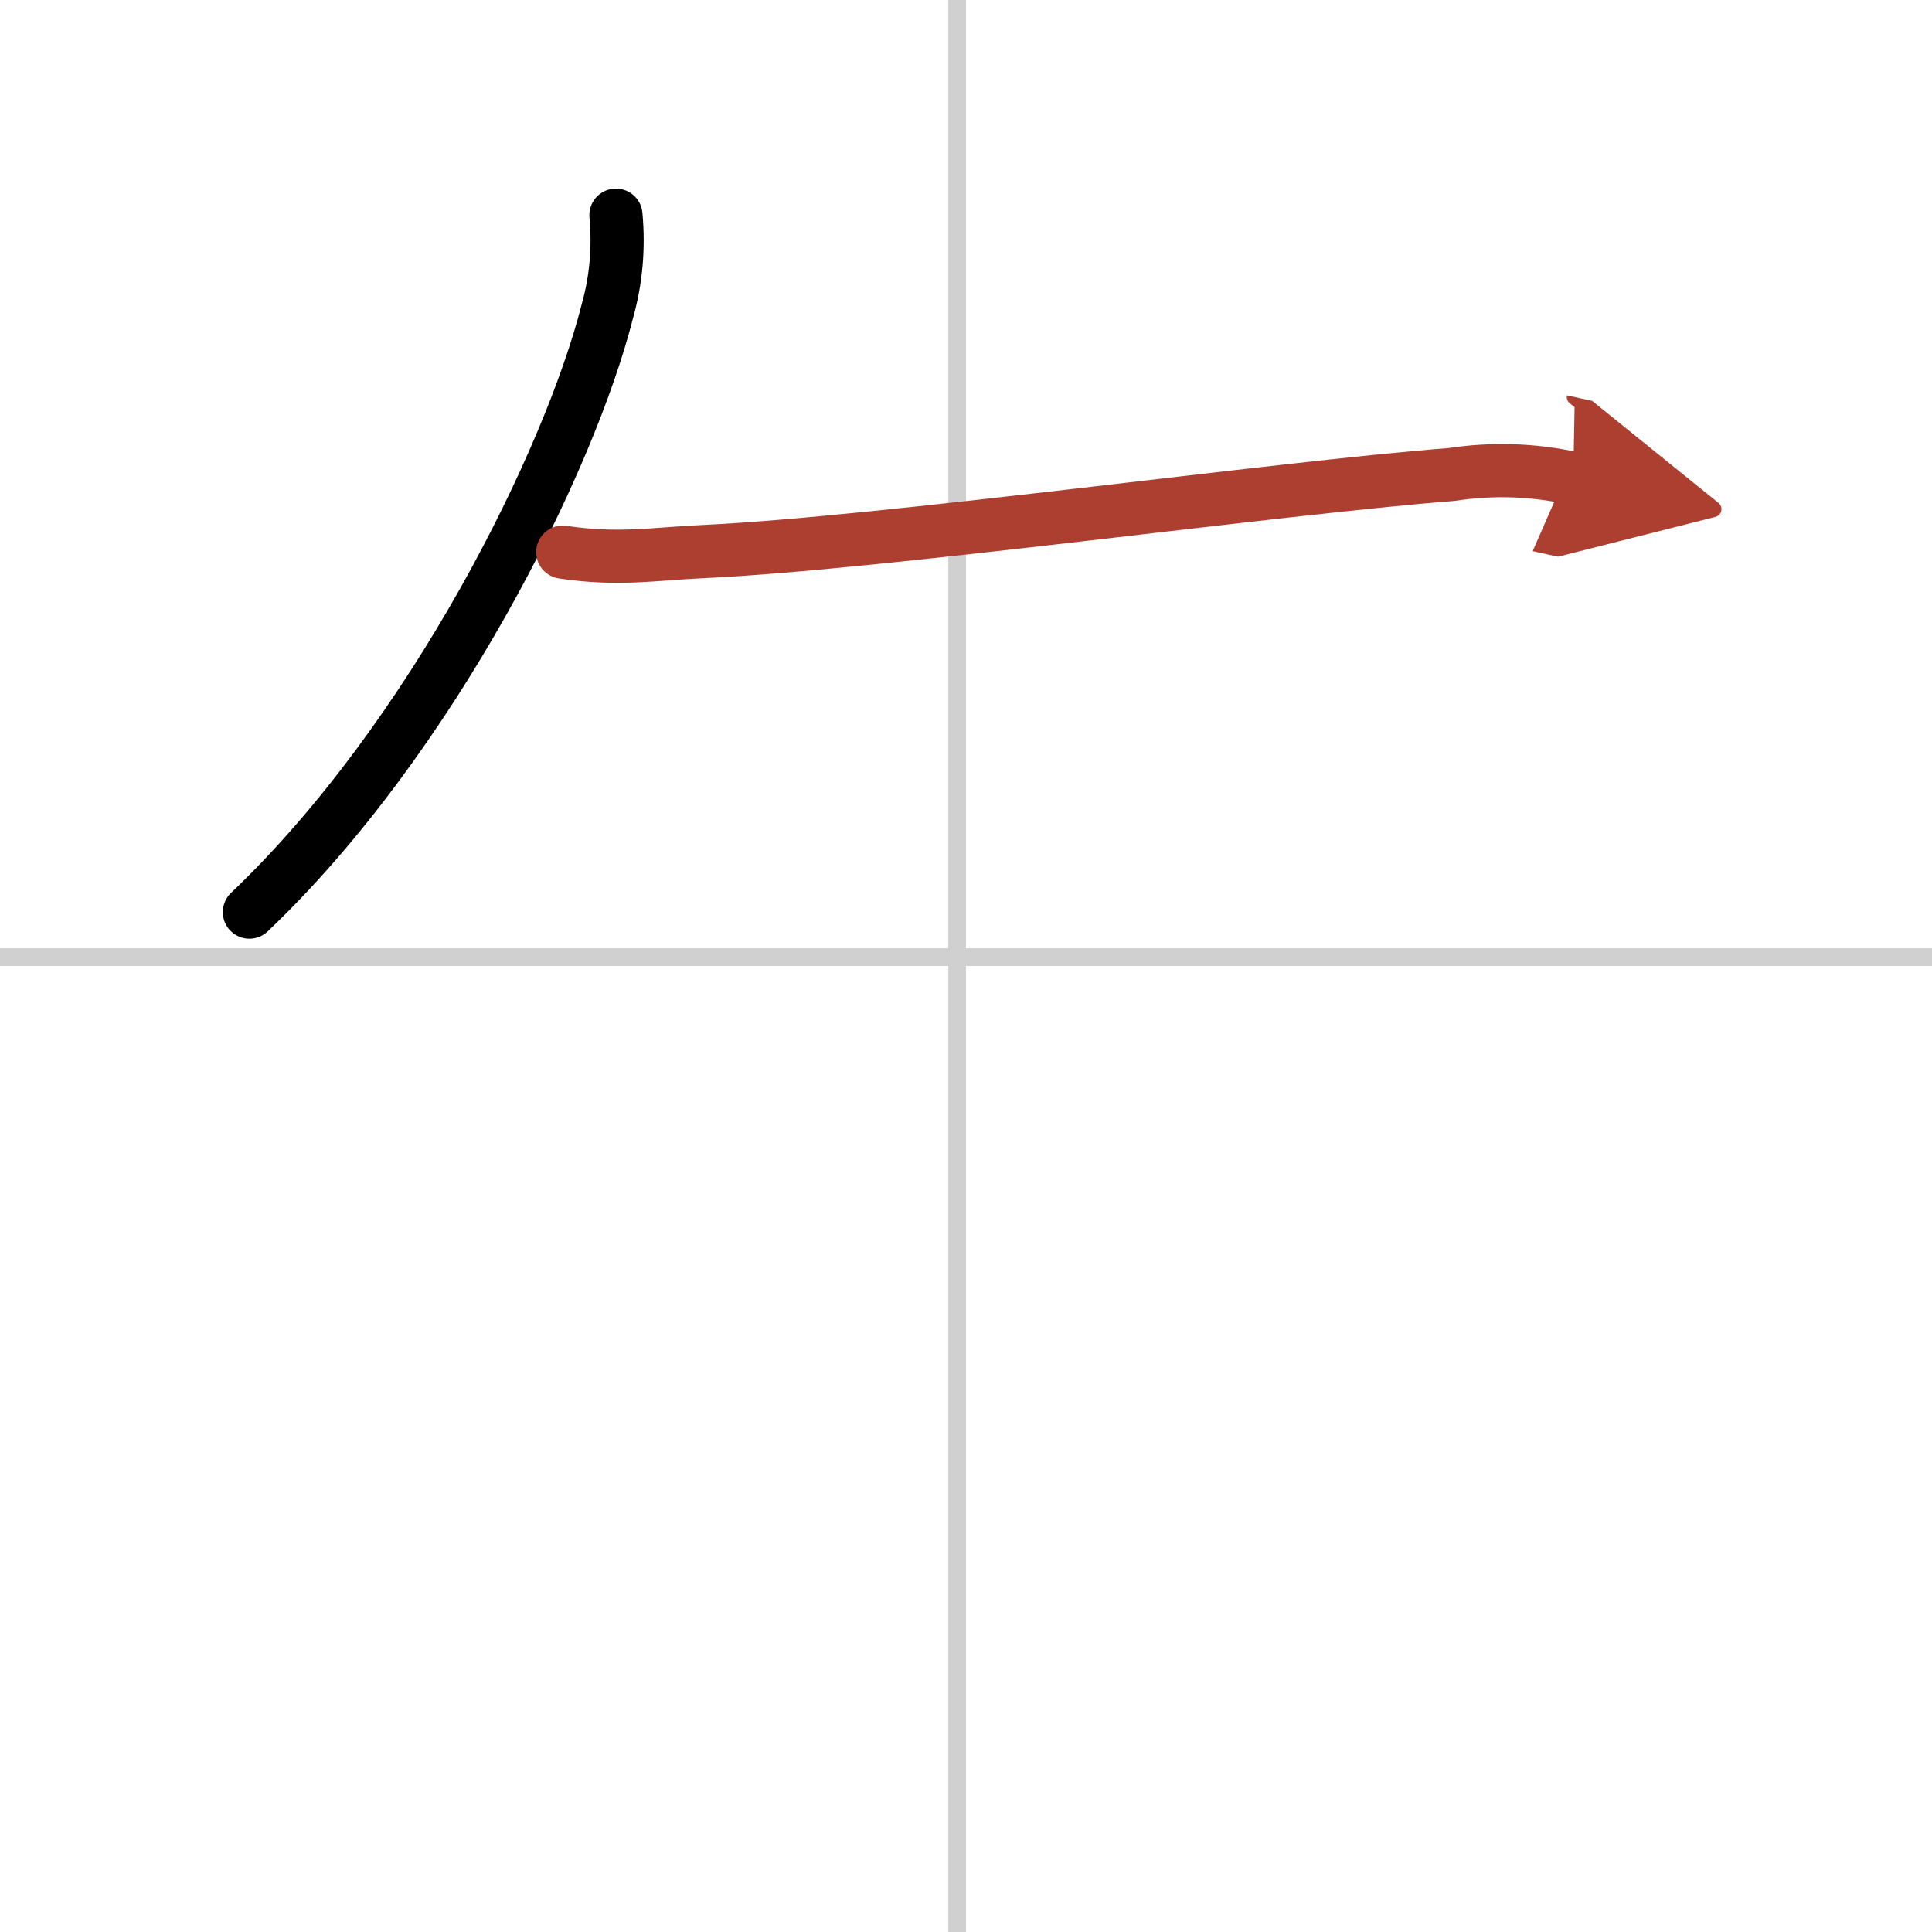
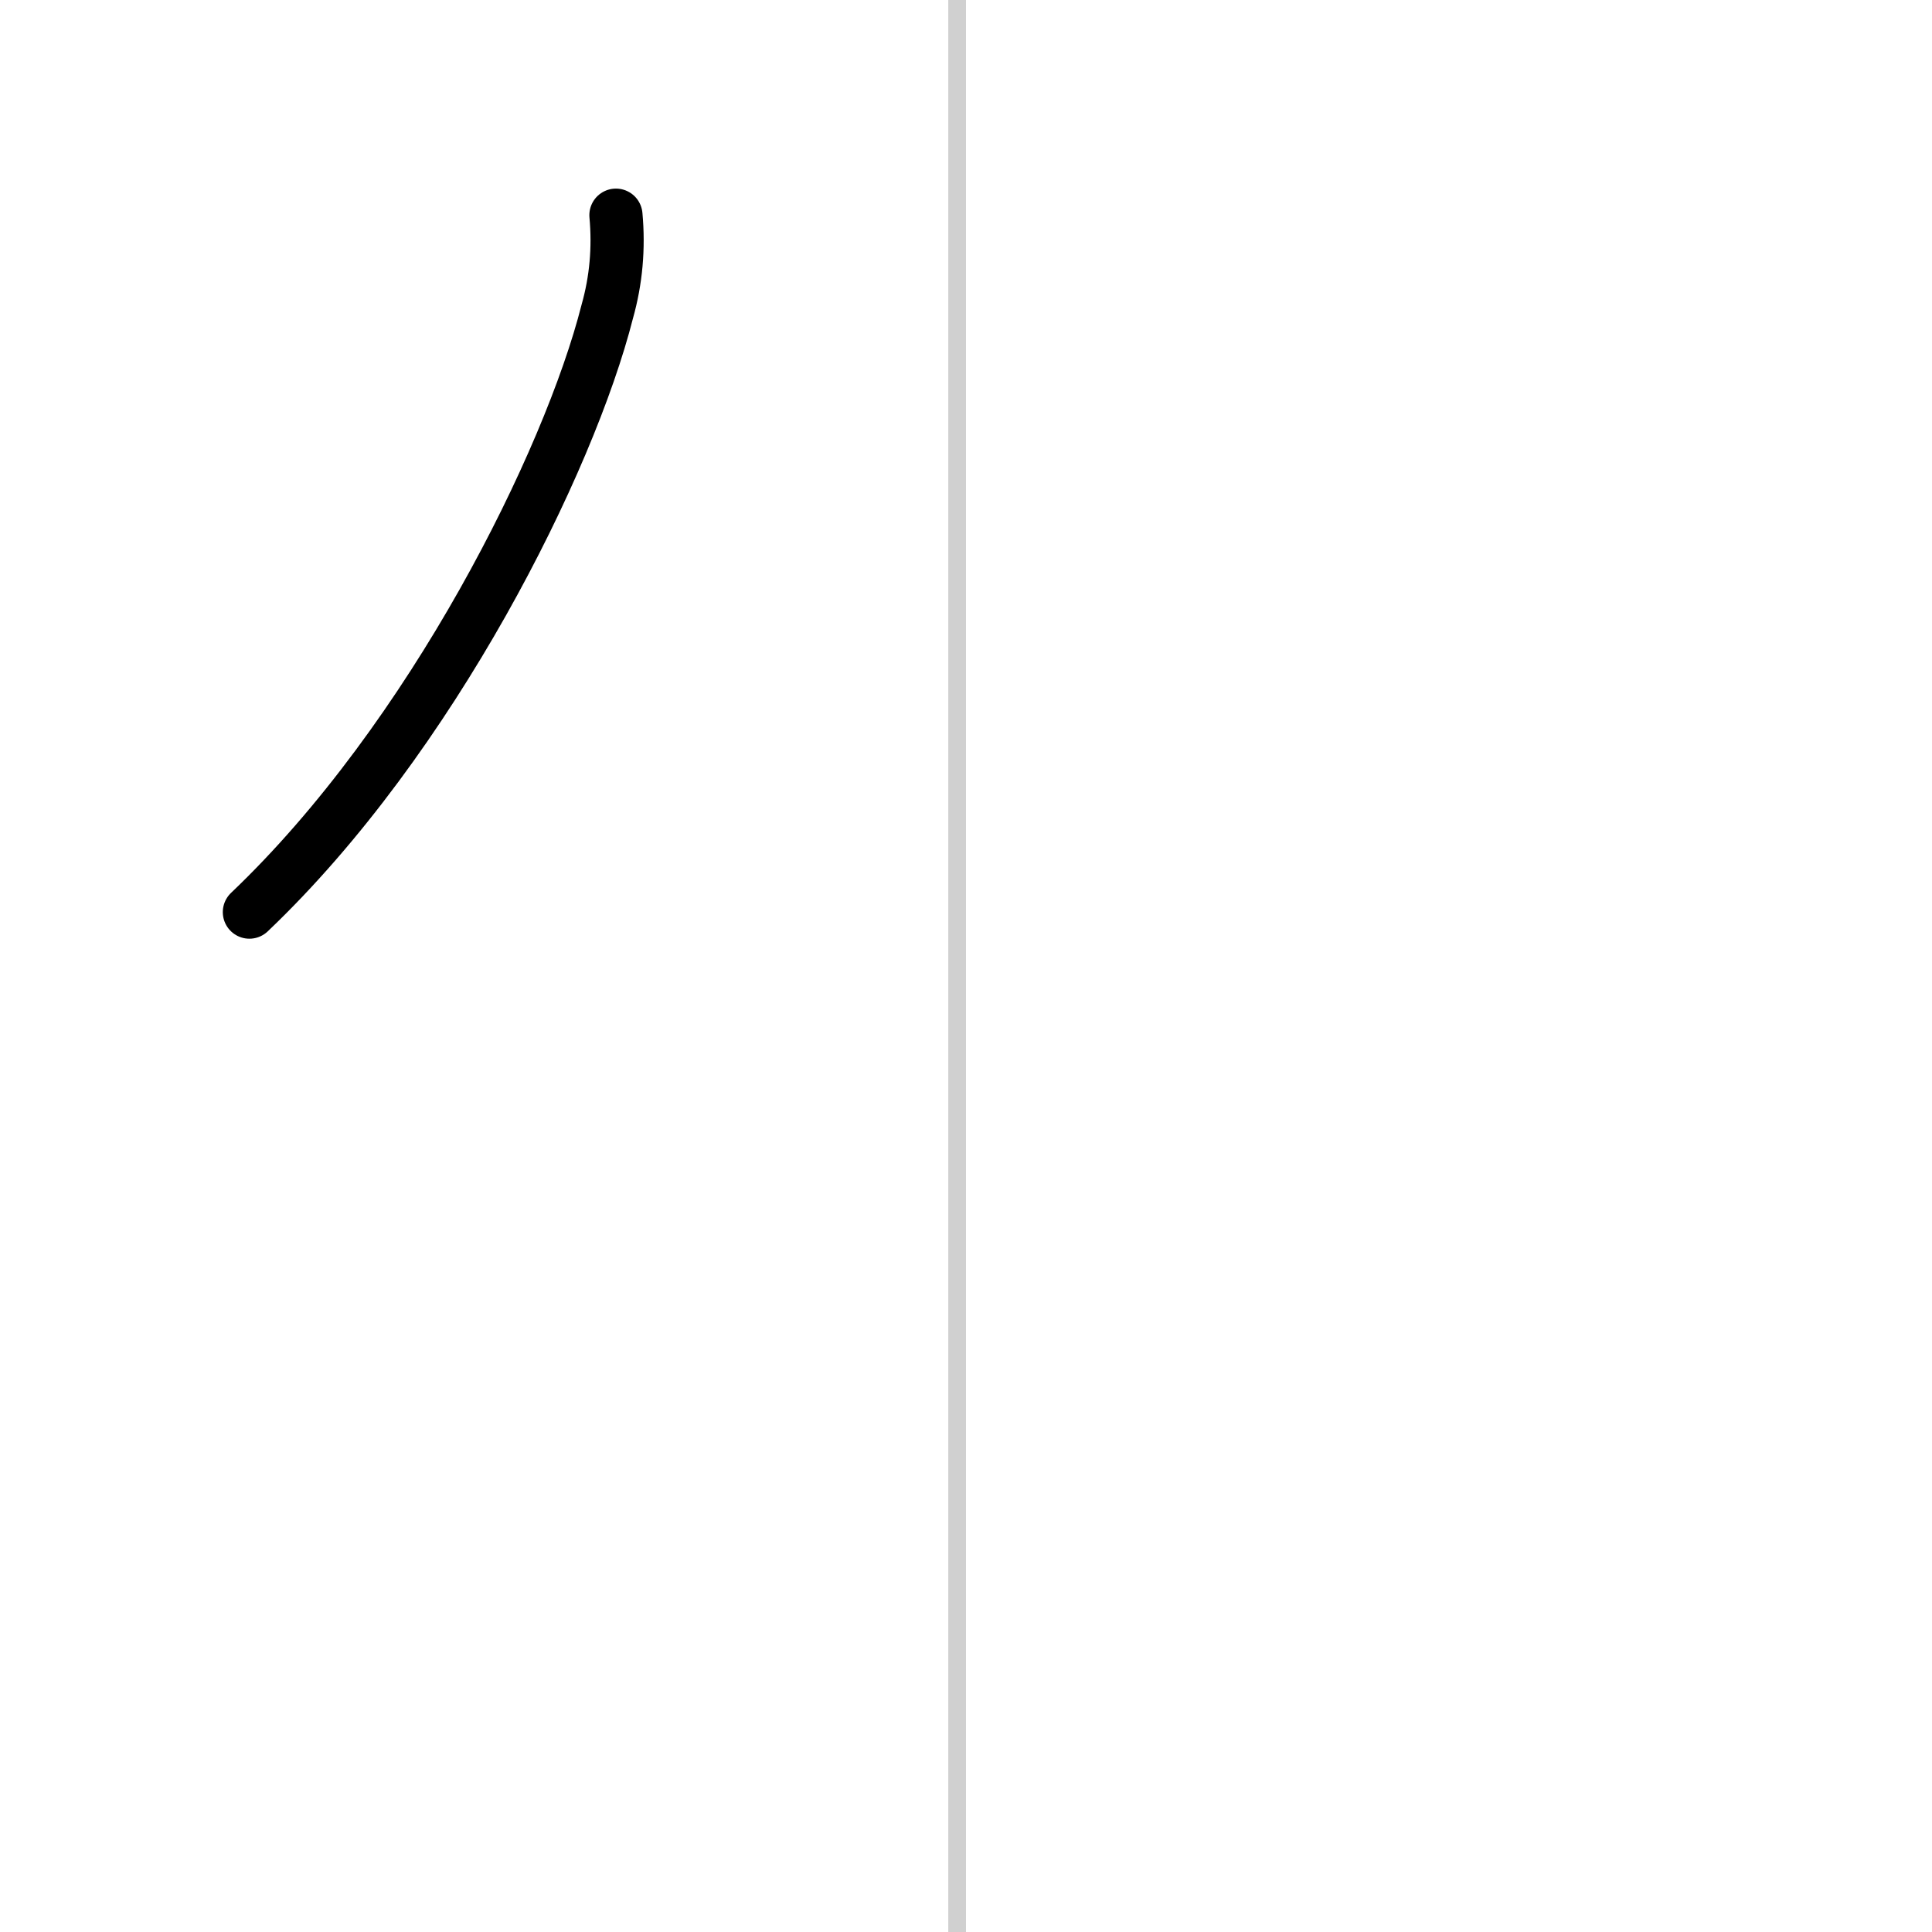
<svg xmlns="http://www.w3.org/2000/svg" width="400" height="400" viewBox="0 0 109 109">
  <defs>
    <marker id="a" markerWidth="4" orient="auto" refX="1" refY="5" viewBox="0 0 10 10">
-       <polyline points="0 0 10 5 0 10 1 5" fill="#ad3f31" stroke="#ad3f31" />
-     </marker>
+       </marker>
  </defs>
  <g fill="none" stroke="#000" stroke-linecap="round" stroke-linejoin="round" stroke-width="3">
-     <rect width="100%" height="100%" fill="#fff" stroke="#fff" />
    <line x1="54" x2="54" y2="109" stroke="#d0d0d0" stroke-width="1" />
-     <line x2="109" y1="54" y2="54" stroke="#d0d0d0" stroke-width="1" />
    <path d="m34.75 12.14c0.17 1.86 0.01 3.67-0.49 5.44-2.14 8.43-9.87 24.06-20.19 33.88" />
-     <path d="m31.75 31.15c3.12 0.47 5.12 0.1 7.88-0.03 10.07-0.46 32.42-3.59 42.26-4.35 2.3-0.35 4.59-0.28 6.87 0.22" marker-end="url(#a)" stroke="#ad3f31" />
  </g>
</svg>